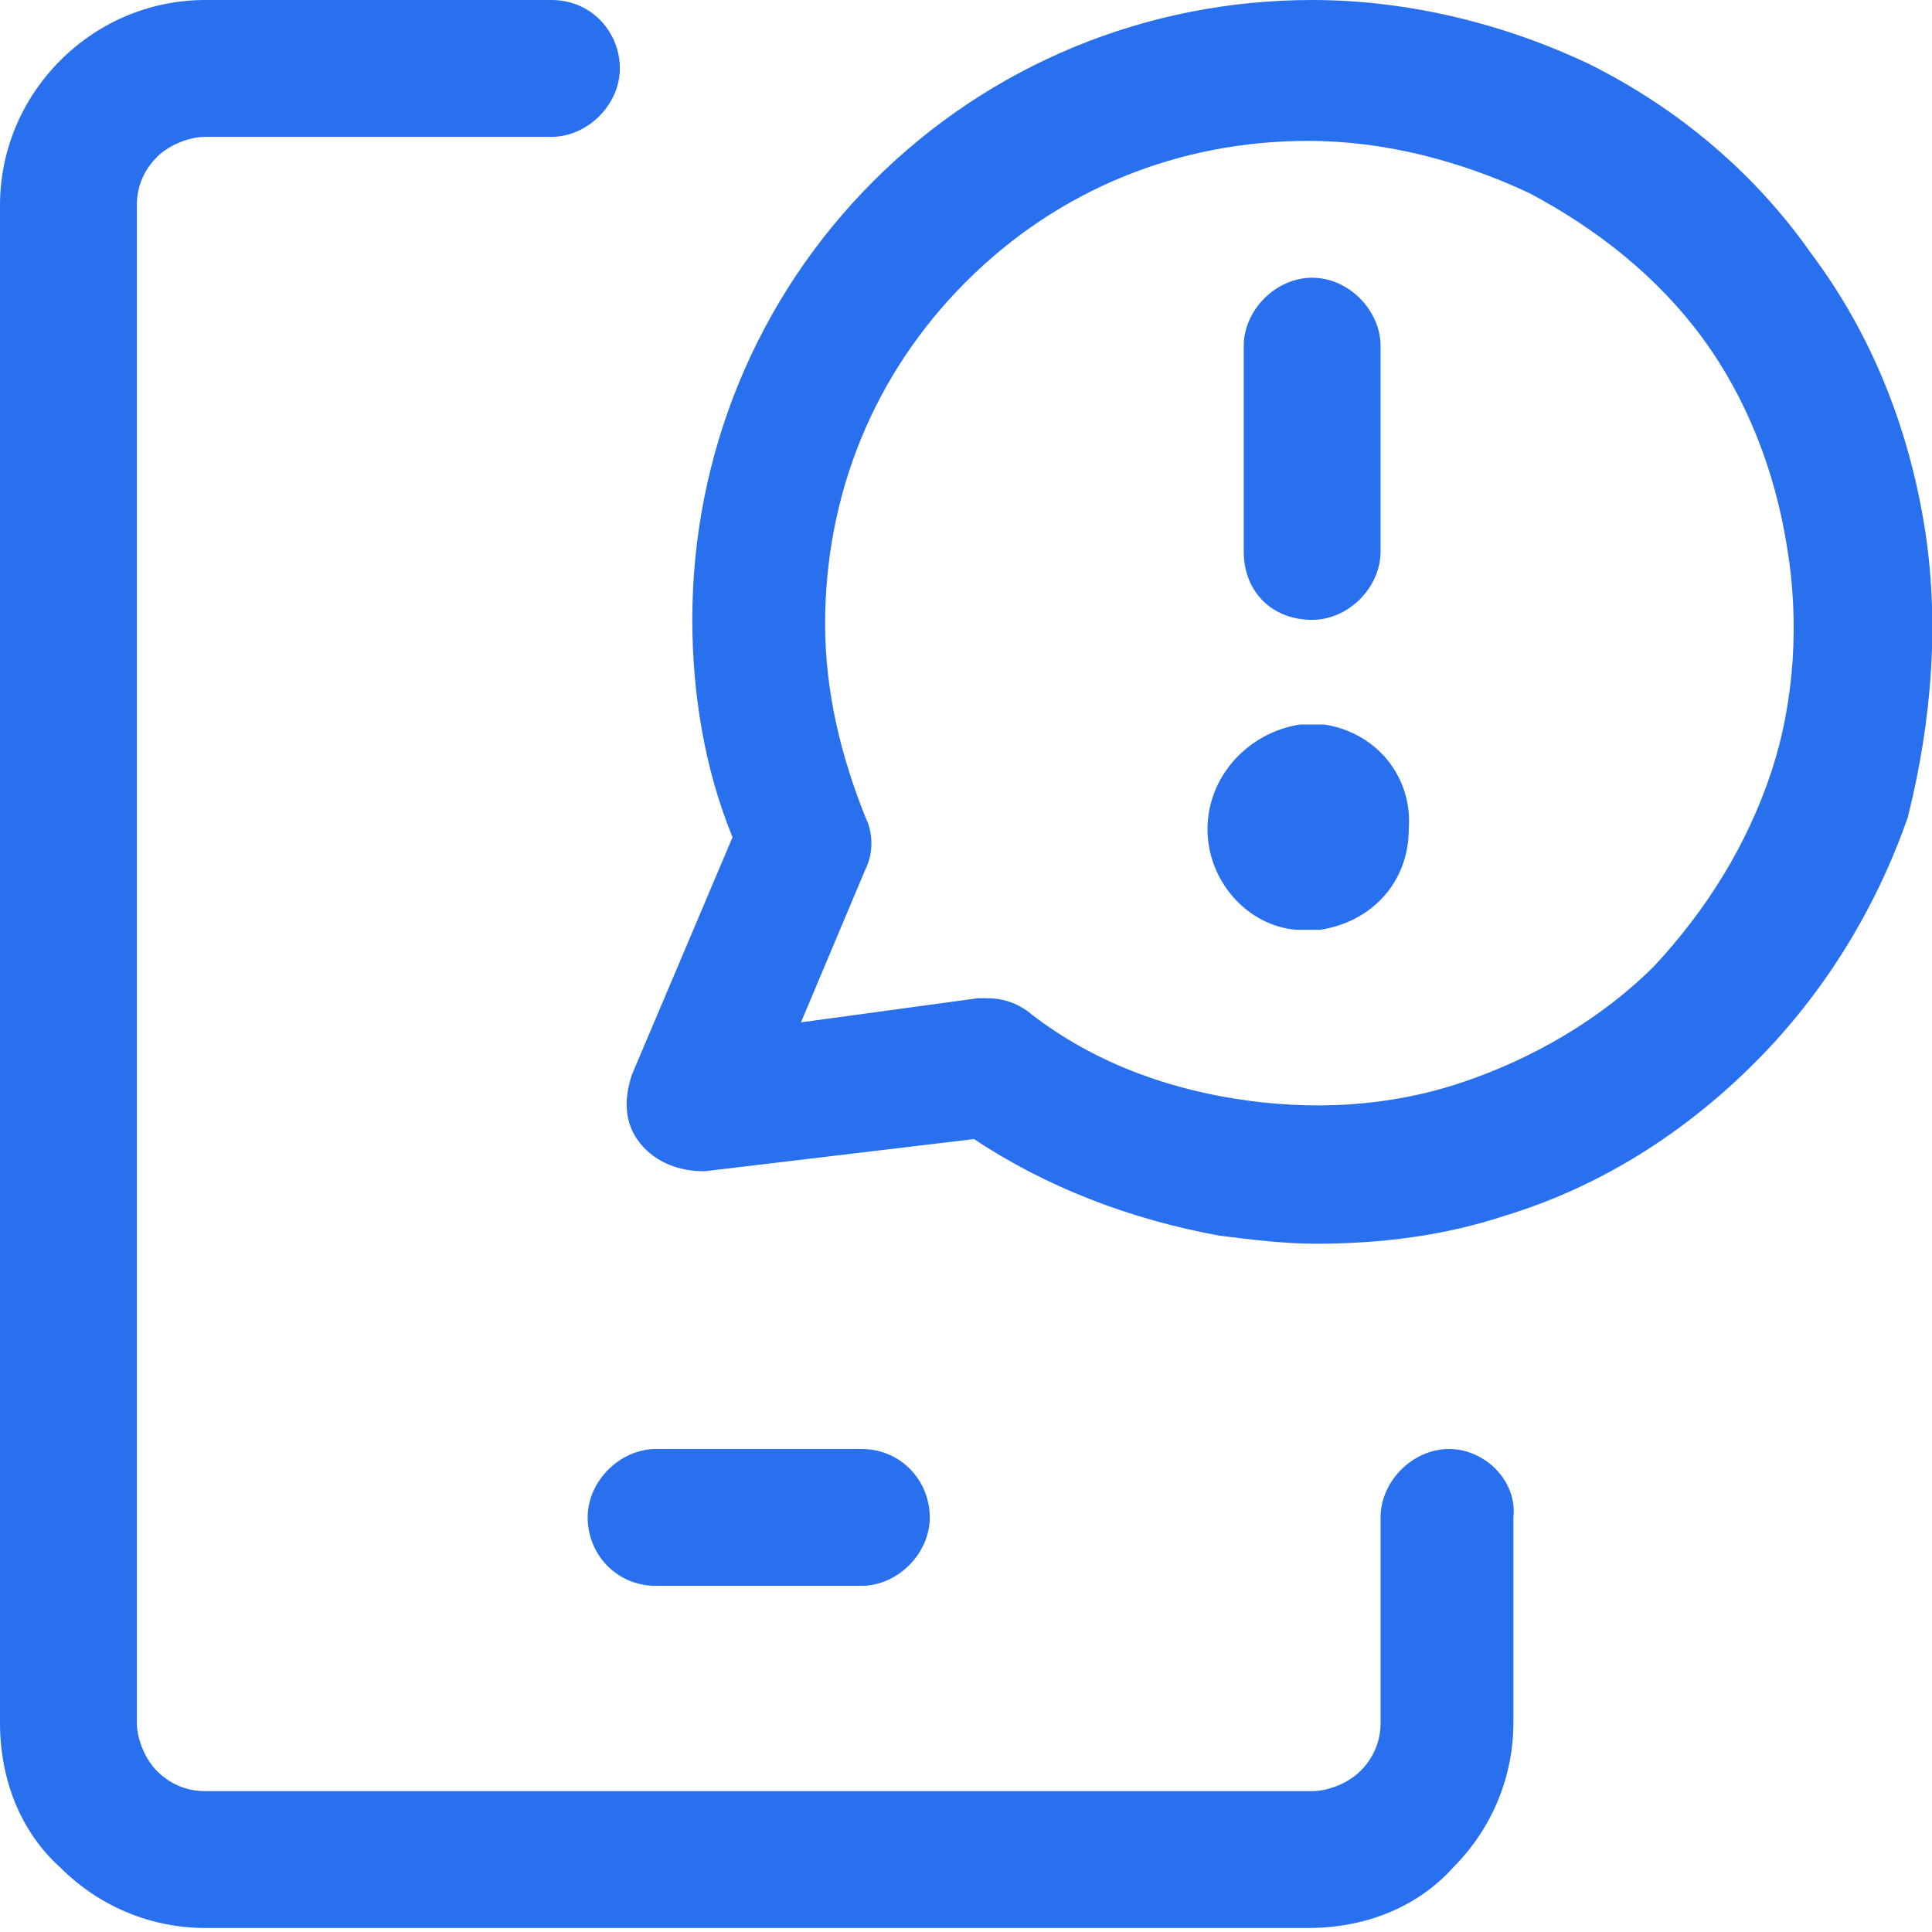
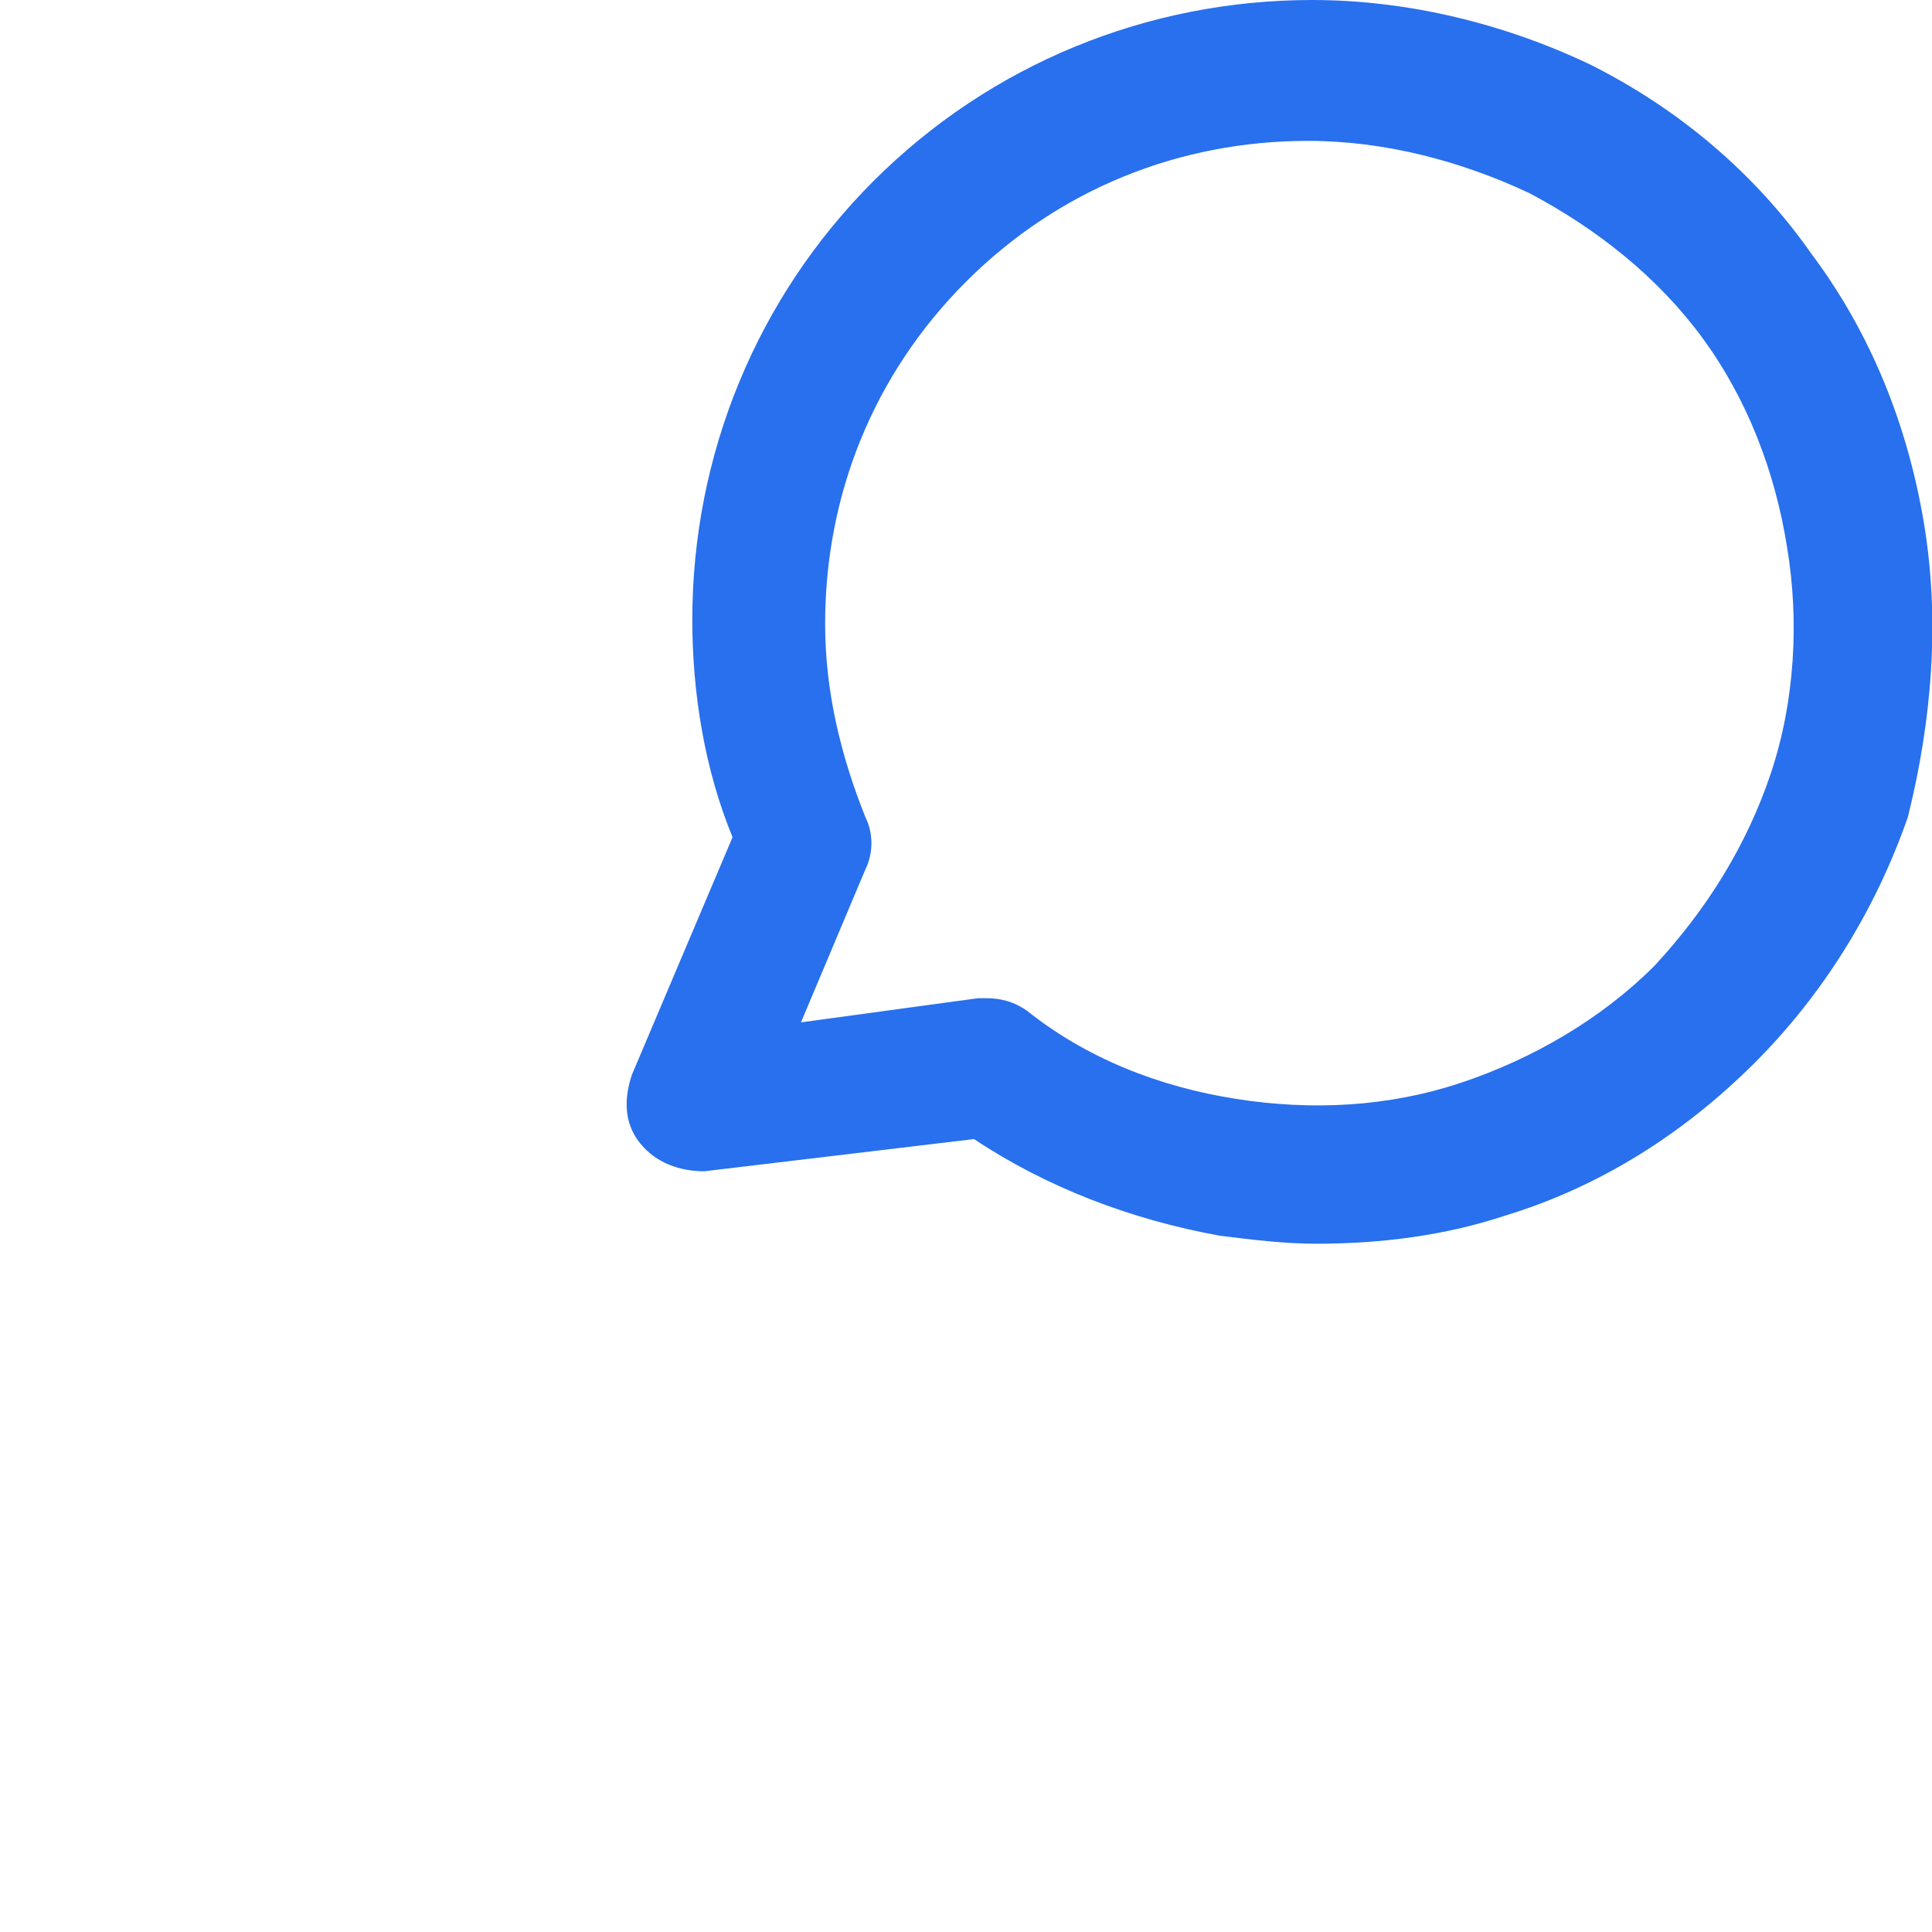
<svg xmlns="http://www.w3.org/2000/svg" viewBox="0 0 48 48">
  <g fill="#2870ed">
-     <path d="M36 36c-.9 0-1.7.8-1.7 1.7v5.1c0 .5-.2.9-.5 1.2-.3.3-.8.5-1.2.5H5.1c-.5 0-.9-.2-1.2-.5-.3-.3-.5-.8-.5-1.2V5.1c0-.5.2-.9.5-1.2.3-.3.8-.5 1.2-.5h8.6c.9 0 1.7-.8 1.7-1.7S14.7 0 13.7 0H5.1C3.8 0 2.5.5 1.5 1.5S0 3.8 0 5.1v37.7c0 1.4.5 2.7 1.5 3.6 1 1 2.3 1.5 3.6 1.5h27.4c1.4 0 2.7-.5 3.6-1.5 1-1 1.5-2.3 1.5-3.6v-5.1c.1-.9-.7-1.7-1.6-1.7z" style="fill: #2870ed;" />
-     <path d="M16.3 39.4h5.1c.9 0 1.7-.8 1.7-1.7s-.7-1.7-1.7-1.7h-5.1c-.9 0-1.7.8-1.7 1.7s.7 1.7 1.7 1.7zM32.6 15.4c.9 0 1.7-.8 1.7-1.7V8.6c0-.9-.8-1.7-1.7-1.7s-1.7.8-1.7 1.7v5.1c0 1 .7 1.7 1.7 1.7zM32.9 18h-.6c-1.3.2-2.3 1.3-2.3 2.6s1 2.4 2.2 2.5h.6c1.3-.2 2.2-1.2 2.2-2.5.1-1.3-.8-2.4-2.1-2.6z" style="fill: #2870ed;" />
    <path d="M47.8 13c-.4-2.4-1.3-4.7-2.8-6.7-1.4-2-3.3-3.6-5.5-4.7C37.4.6 35 0 32.6 0c-4.1 0-8 1.6-10.9 4.5-2.9 2.9-4.5 6.8-4.5 10.9 0 1.8.3 3.7 1 5.4l-2.5 5.9c-.2.6-.2 1.2.2 1.7s1 .7 1.6.7l6.7-.8c1.8 1.2 3.9 2 6.1 2.4.8.1 1.6.2 2.4.2 1.6 0 3.2-.2 4.7-.7 2.3-.7 4.4-2 6.2-3.8 1.7-1.7 3-3.8 3.8-6.1.6-2.4.8-4.9.4-7.3zM44 19.2c-.6 1.8-1.6 3.4-2.9 4.8-1.3 1.3-3 2.3-4.8 2.9-1.8.6-3.7.7-5.6.4-1.9-.3-3.7-1-5.2-2.2-.3-.2-.6-.3-1-.3h-.2l-4.4.6 1.6-3.8c.2-.4.2-.9 0-1.3-.6-1.5-1-3.1-1-4.8 0-3.2 1.2-6.2 3.5-8.5s5.3-3.5 8.5-3.5c1.9 0 3.8.5 5.5 1.3 1.7.9 3.2 2.1 4.3 3.6 1.1 1.5 1.8 3.3 2.1 5.2.3 1.8.2 3.8-.4 5.6z" style="fill: #2870ed;" />
  </g>
</svg>